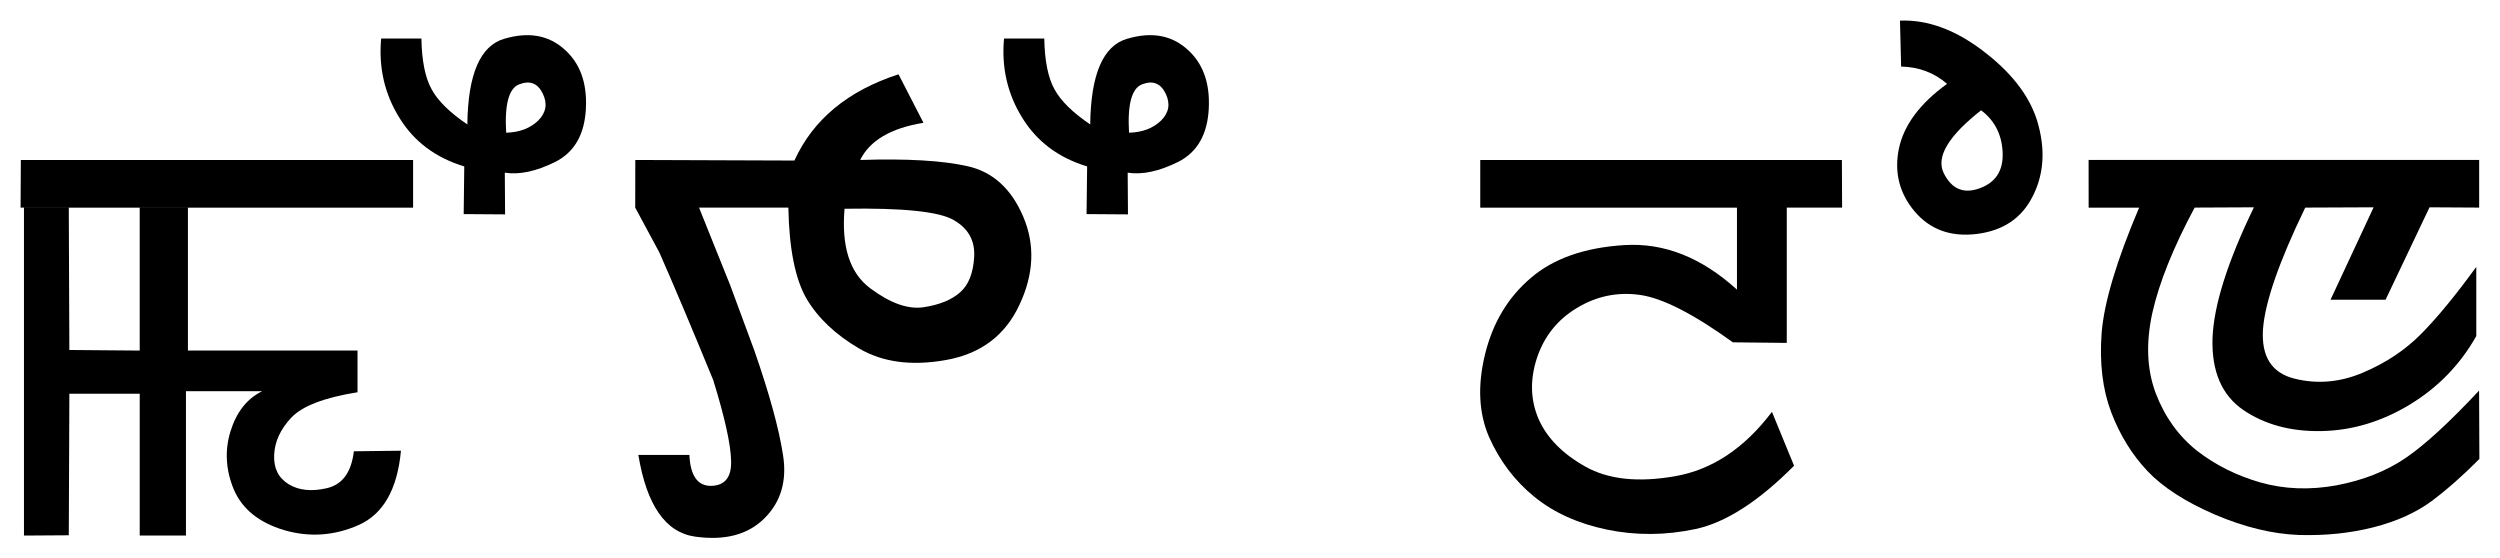
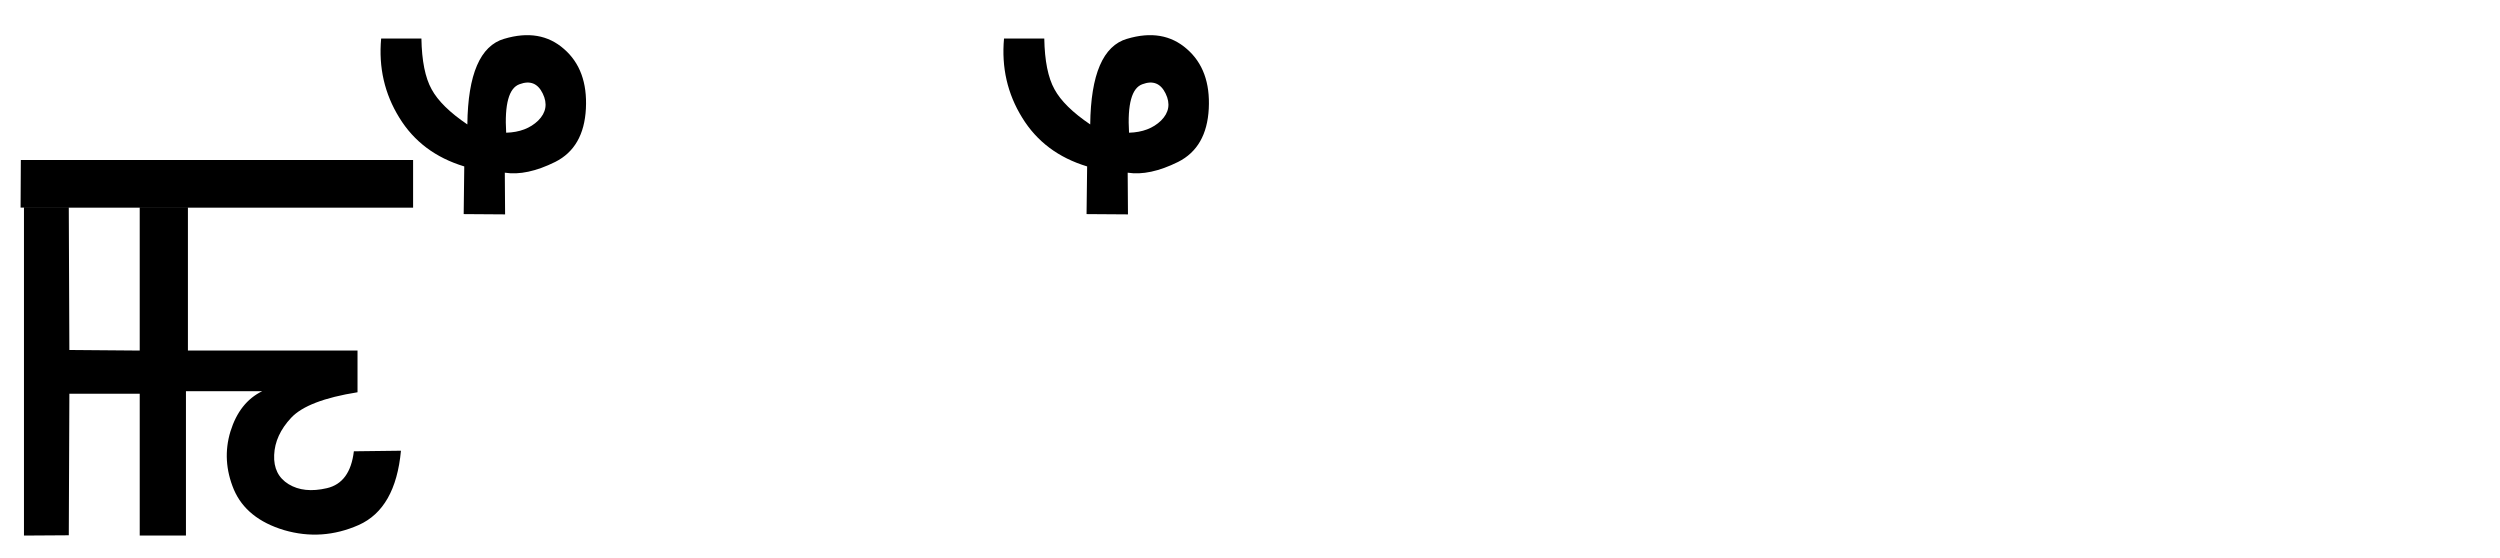
<svg xmlns="http://www.w3.org/2000/svg" xmlns:ns1="http://www.inkscape.org/namespaces/inkscape" xmlns:ns2="http://sodipodi.sourceforge.net/DTD/sodipodi-0.dtd" width="60.731mm" height="13.566mm" viewBox="0 0 60.731 13.566" version="1.1" id="svg8" ns1:version="0.92.2 5c3e80d, 2017-08-06" ns2:docname="drawing.svg">
  <defs id="defs2" />
  <ns2:namedview id="base" pagecolor="#ffffff" bordercolor="#666666" borderopacity="1.0" ns1:pageopacity="0.0" ns1:pageshadow="2" ns1:zoom="0.35" ns1:cx="733.02448" ns1:cy="-60.746529" ns1:document-units="mm" ns1:current-layer="layer1" showgrid="false" fit-margin-top="0.5" fit-margin-left="0.5" fit-margin-bottom="0.5" fit-margin-right="0.5" ns1:window-width="1440" ns1:window-height="805" ns1:window-x="0" ns1:window-y="1" ns1:window-maximized="1" />
  <g ns1:label="Layer 1" ns1:groupmode="layer" id="layer1" transform="translate(136.494,-572.766)">
    <g aria-label="ꯃꯩꯇꯩ ꯂꯣꯟ" style="font-style:normal;font-weight:normal;font-size:10.583px;line-height:1.25;font-family:sans-serif;letter-spacing:0px;word-spacing:0px;fill:#000000;fill-opacity:1;stroke:none;stroke-width:0.265" id="text12">
      <path d="m -135.994,577.809 h 1.171 l 0.014,3.459 1.709,0.014 v -3.473 h 1.171 v 3.473 h 4.12 v 1.013 q -1.213,0.193 -1.612,0.62 -0.393,0.42 -0.413,0.903 -0.021,0.482 0.351,0.71 0.372,0.227 0.93,0.097 0.565,-0.131 0.655,-0.896 l 1.144,-0.014 q -0.131,1.406 -1.027,1.805 -0.889,0.393 -1.812,0.124 -0.916,-0.276 -1.22,-0.985 -0.296,-0.71 -0.083,-1.412 0.22,-0.71 0.772,-0.978 h -1.853 v 3.507 h -1.123 v -3.445 h -1.709 l -0.014,3.438 -1.089,0.007 v -7.965 h 9.453 v -1.158 h -9.529 z" style="font-style:normal;font-variant:normal;font-weight:normal;font-stretch:normal;font-size:14.111px;font-family:'Eeyek Unicode';-inkscape-font-specification:'Eeyek Unicode';stroke-width:0.265" id="path14" />
      <path d="m -124.246,573.709 q 0.875,-0.262 1.454,0.248 0.579,0.503 0.531,1.447 -0.048,0.944 -0.744,1.295 -0.696,0.345 -1.226,0.262 l 0.007,1.013 -1.006,-0.007 0.014,-1.158 q -1.047,-0.317 -1.578,-1.185 -0.537,-0.868 -0.441,-1.922 h 0.978 q 0.014,0.813 0.248,1.233 0.227,0.42 0.868,0.854 0.021,-1.826 0.896,-2.081 z m 0.048,2.281 q 0.489,-0.014 0.779,-0.296 0.289,-0.289 0.11,-0.655 -0.179,-0.372 -0.565,-0.227 -0.386,0.138 -0.324,1.178 z" style="font-style:normal;font-variant:normal;font-weight:normal;font-stretch:normal;font-size:14.111px;font-family:'Eeyek Unicode';-inkscape-font-specification:'Eeyek Unicode';stroke-width:0.265" id="path16" />
-       <path d="m -121.063,577.809 0.586,1.089 q 0.517,1.171 1.309,3.101 0.42,1.357 0.434,1.957 0.021,0.599 -0.482,0.613 -0.496,0.007 -0.531,-0.751 h -1.24 q 0.303,1.833 1.378,1.984 1.082,0.152 1.681,-0.441 0.606,-0.599 0.455,-1.543 -0.145,-0.951 -0.696,-2.536 l -0.586,-1.585 -0.758,-1.888 h 2.17 q 0.028,1.495 0.441,2.212 0.42,0.71 1.282,1.213 0.861,0.503 2.115,0.276 1.261,-0.227 1.778,-1.344 0.524,-1.116 0.09,-2.136 -0.434,-1.02 -1.35,-1.226 -0.91,-0.207 -2.611,-0.152 0.351,-0.71 1.537,-0.903 l -0.606,-1.178 q -1.847,0.599 -2.529,2.095 l -3.865,-0.014 z m 5.085,0.028 q 2.129,-0.035 2.653,0.276 0.531,0.303 0.496,0.896 -0.034,0.593 -0.345,0.861 -0.303,0.269 -0.875,0.358 -0.572,0.09 -1.309,-0.462 -0.737,-0.551 -0.62,-1.929 z" style="font-style:normal;font-variant:normal;font-weight:normal;font-stretch:normal;font-size:14.111px;font-family:'Eeyek Unicode';-inkscape-font-specification:'Eeyek Unicode';stroke-width:0.265" id="path18" />
      <path d="m -109.115,573.709 q 0.875,-0.262 1.454,0.248 0.579,0.503 0.531,1.447 -0.048,0.944 -0.744,1.295 -0.696,0.345 -1.226,0.262 l 0.007,1.013 -1.006,-0.007 0.014,-1.158 q -1.047,-0.317 -1.578,-1.185 -0.537,-0.868 -0.441,-1.922 h 0.978 q 0.014,0.813 0.248,1.233 0.227,0.42 0.868,0.854 0.021,-1.826 0.896,-2.081 z m 0.048,2.281 q 0.489,-0.014 0.779,-0.296 0.289,-0.289 0.11,-0.655 -0.179,-0.372 -0.565,-0.227 -0.386,0.138 -0.324,1.178 z" style="font-style:normal;font-variant:normal;font-weight:normal;font-stretch:normal;font-size:14.111px;font-family:'Eeyek Unicode';-inkscape-font-specification:'Eeyek Unicode';stroke-width:0.265" id="path20" />
-       <path d="m -91.745,577.809 h -1.344 v 3.287 l -1.309,-0.014 q -1.433,-1.034 -2.253,-1.151 -0.82,-0.117 -1.537,0.317 -0.71,0.427 -0.972,1.22 -0.255,0.785 0.041,1.475 0.303,0.689 1.137,1.158 0.834,0.469 2.177,0.234 1.35,-0.234 2.356,-1.564 l 0.537,1.309 q -1.295,1.302 -2.391,1.537 -1.096,0.234 -2.157,0.014 -1.054,-0.22 -1.764,-0.799 -0.71,-0.579 -1.096,-1.447 -0.379,-0.875 -0.097,-2.019 0.282,-1.144 1.109,-1.847 0.827,-0.71 2.274,-0.799 1.447,-0.09 2.735,1.082 v -1.991 h -6.236 v -1.158 h 8.785 z" style="font-style:normal;font-variant:normal;font-weight:normal;font-stretch:normal;font-size:14.111px;font-family:'Eeyek Unicode';-inkscape-font-specification:'Eeyek Unicode';stroke-width:0.265" id="path22" />
-       <path d="m -90.367,576.382 q -0.172,0.861 0.386,1.523 0.565,0.661 1.509,0.544 0.944,-0.117 1.344,-0.889 0.407,-0.772 0.158,-1.729 -0.241,-0.965 -1.295,-1.785 -1.047,-0.82 -2.074,-0.779 l 0.028,1.116 q 0.648,0.014 1.116,0.42 -0.992,0.717 -1.171,1.578 z m 1.998,-0.937 q 0.496,0.372 0.524,1.027 0.028,0.655 -0.558,0.868 -0.586,0.214 -0.875,-0.372 -0.282,-0.586 0.91,-1.523 z" style="font-style:normal;font-variant:normal;font-weight:normal;font-stretch:normal;font-size:14.111px;font-family:'Eeyek Unicode';-inkscape-font-specification:'Eeyek Unicode';stroke-width:0.265" id="path24" />
-       <path d="m -85.757,576.651 h 9.488 v 1.158 l -1.206,-0.007 -1.068,2.246 h -1.337 l 1.047,-2.246 -1.661,0.007 q -0.958,1.977 -1.027,2.963 -0.062,0.985 0.765,1.192 0.834,0.207 1.661,-0.145 0.834,-0.351 1.419,-0.944 0.586,-0.593 1.337,-1.626 V 580.93 q -0.586,1.04 -1.619,1.667 -1.027,0.62 -2.143,0.641 -1.109,0.021 -1.895,-0.51 -0.785,-0.537 -0.751,-1.736 0.041,-1.199 1.006,-3.19 l -1.44,0.007 q -0.779,1.454 -1.027,2.556 -0.241,1.096 0.083,1.957 0.331,0.861 0.999,1.392 0.675,0.524 1.543,0.772 0.875,0.248 1.853,0.069 0.978,-0.186 1.681,-0.668 0.703,-0.482 1.778,-1.633 l 0.007,1.661 q -0.593,0.599 -1.164,1.027 -0.572,0.42 -1.412,0.634 -0.841,0.214 -1.805,0.186 -0.965,-0.035 -2.046,-0.496 -1.082,-0.469 -1.64,-1.061 -0.558,-0.593 -0.875,-1.419 -0.317,-0.834 -0.234,-1.936 0.09,-1.109 0.91,-3.039 h -1.226 z" style="font-style:normal;font-variant:normal;font-weight:normal;font-stretch:normal;font-size:14.111px;font-family:'Eeyek Unicode';-inkscape-font-specification:'Eeyek Unicode';stroke-width:0.265" id="path26" />
    </g>
  </g>
</svg>